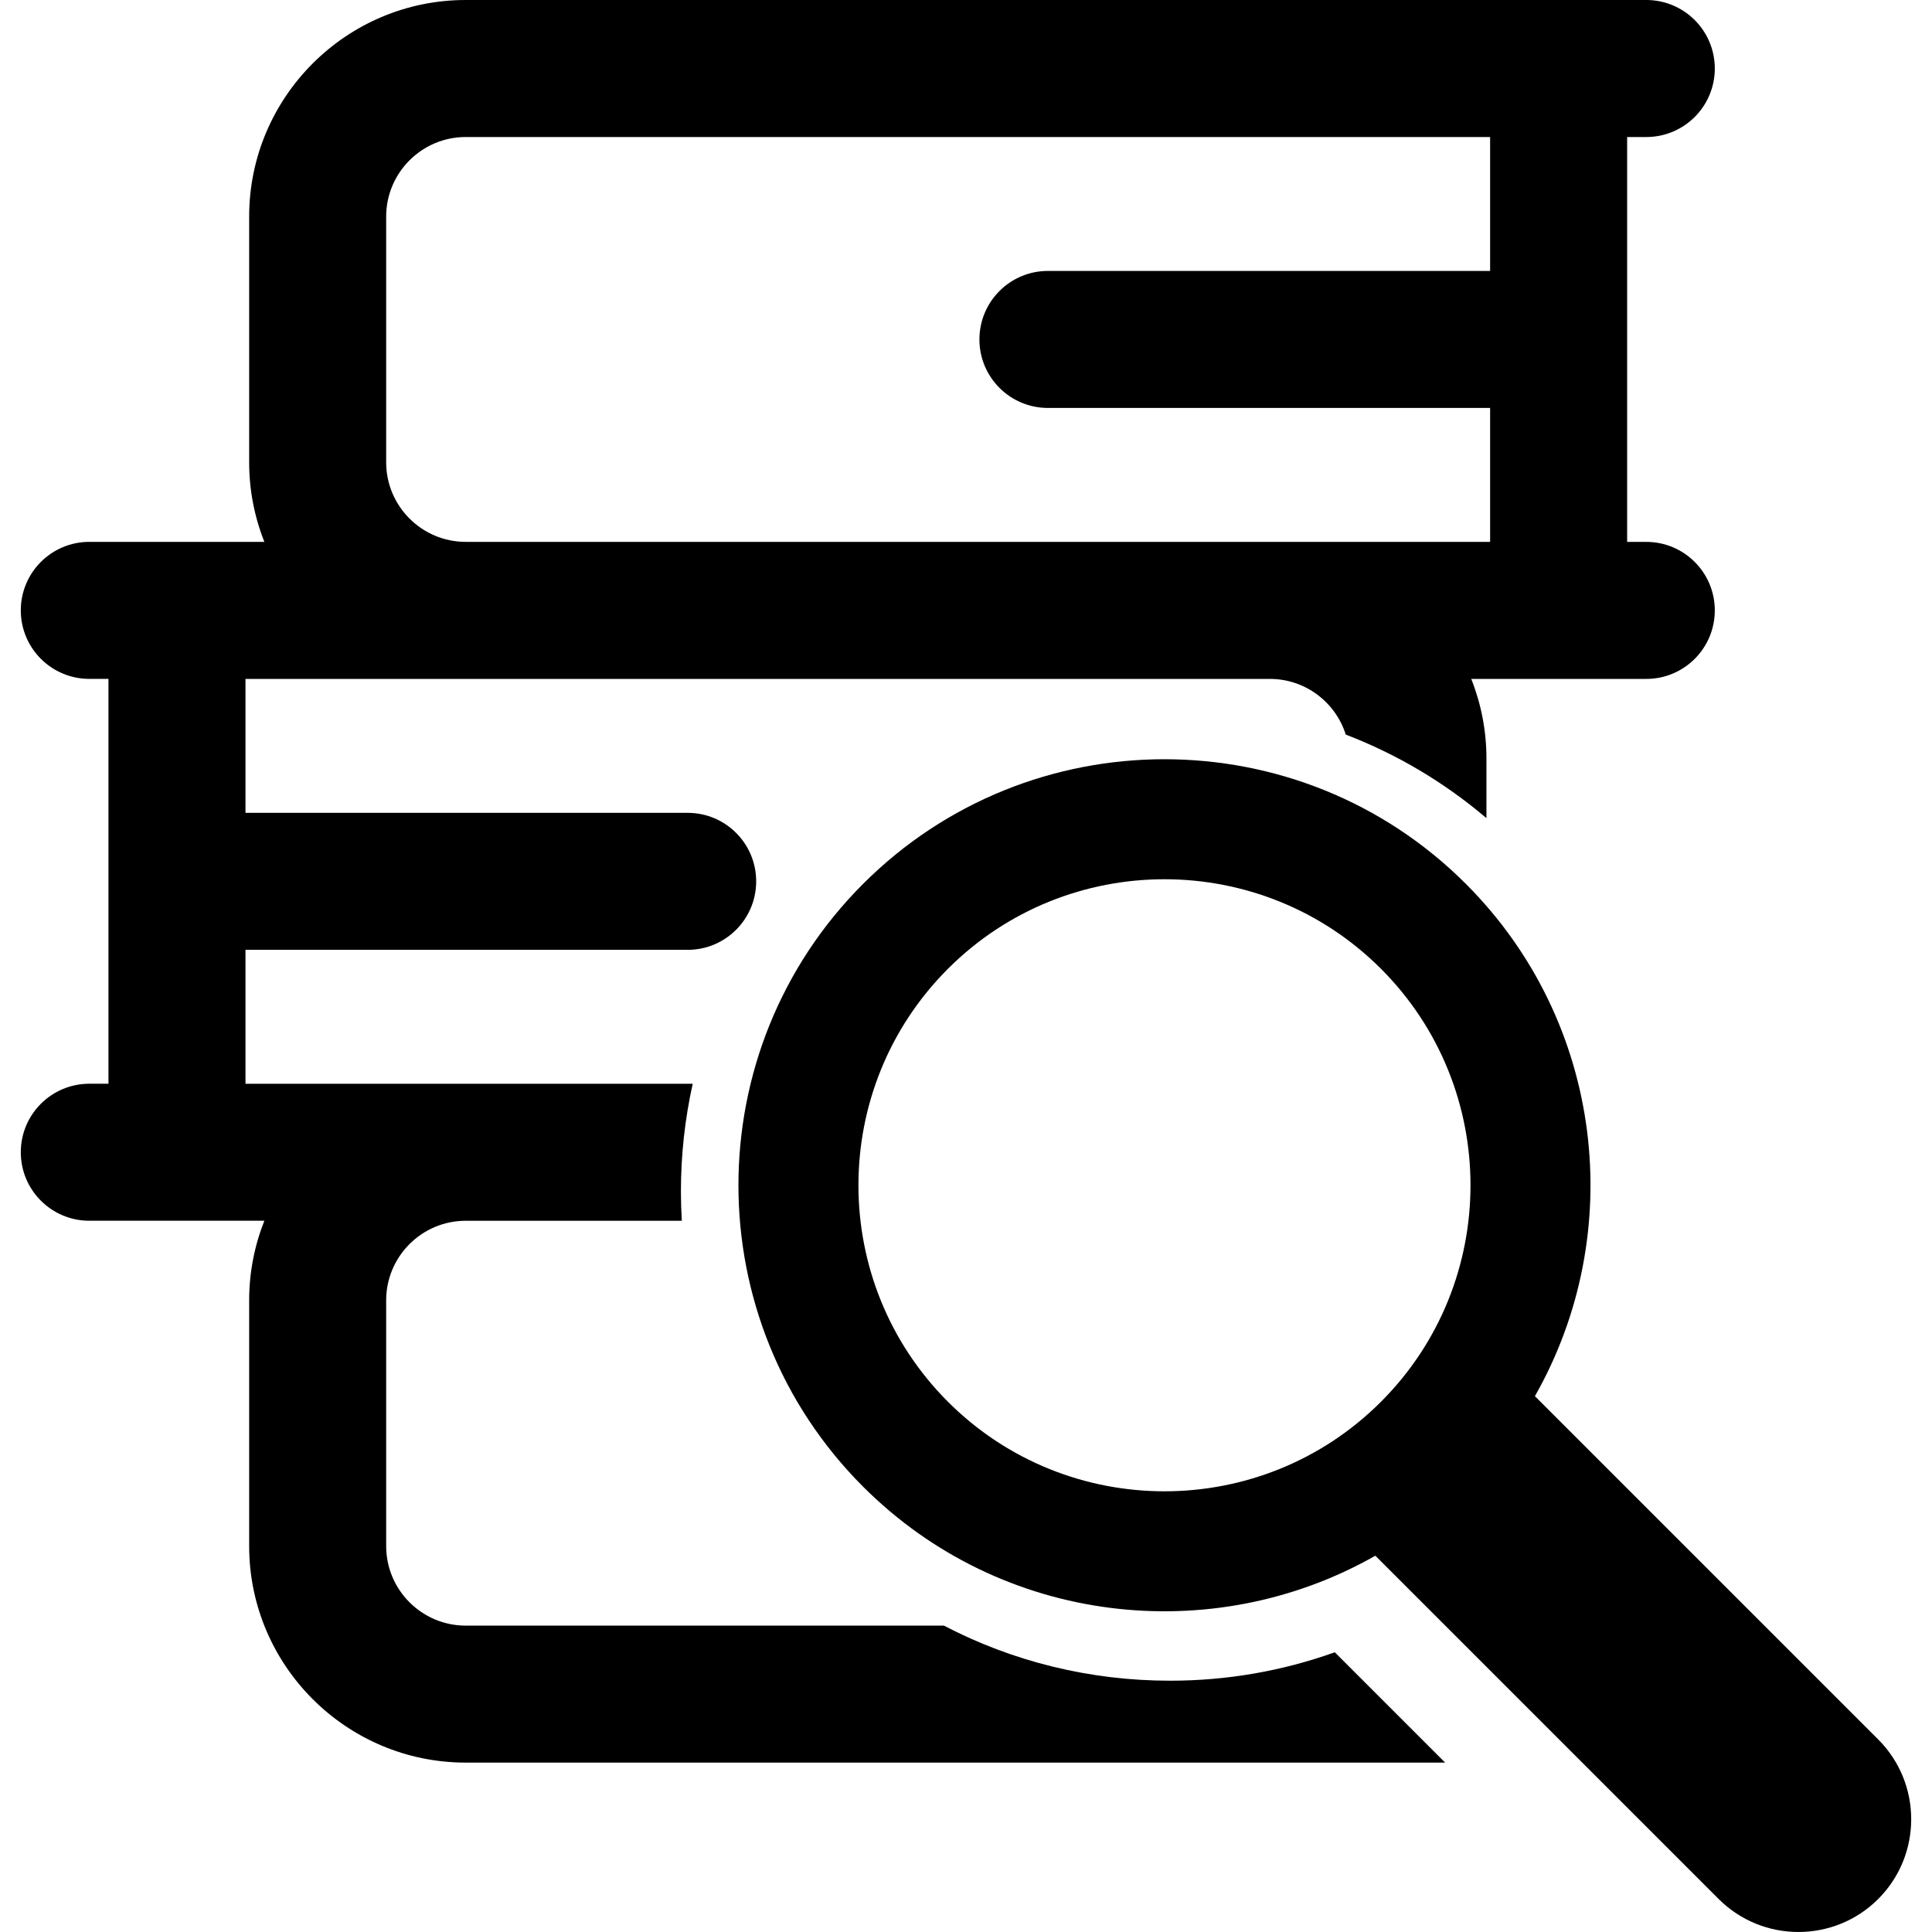
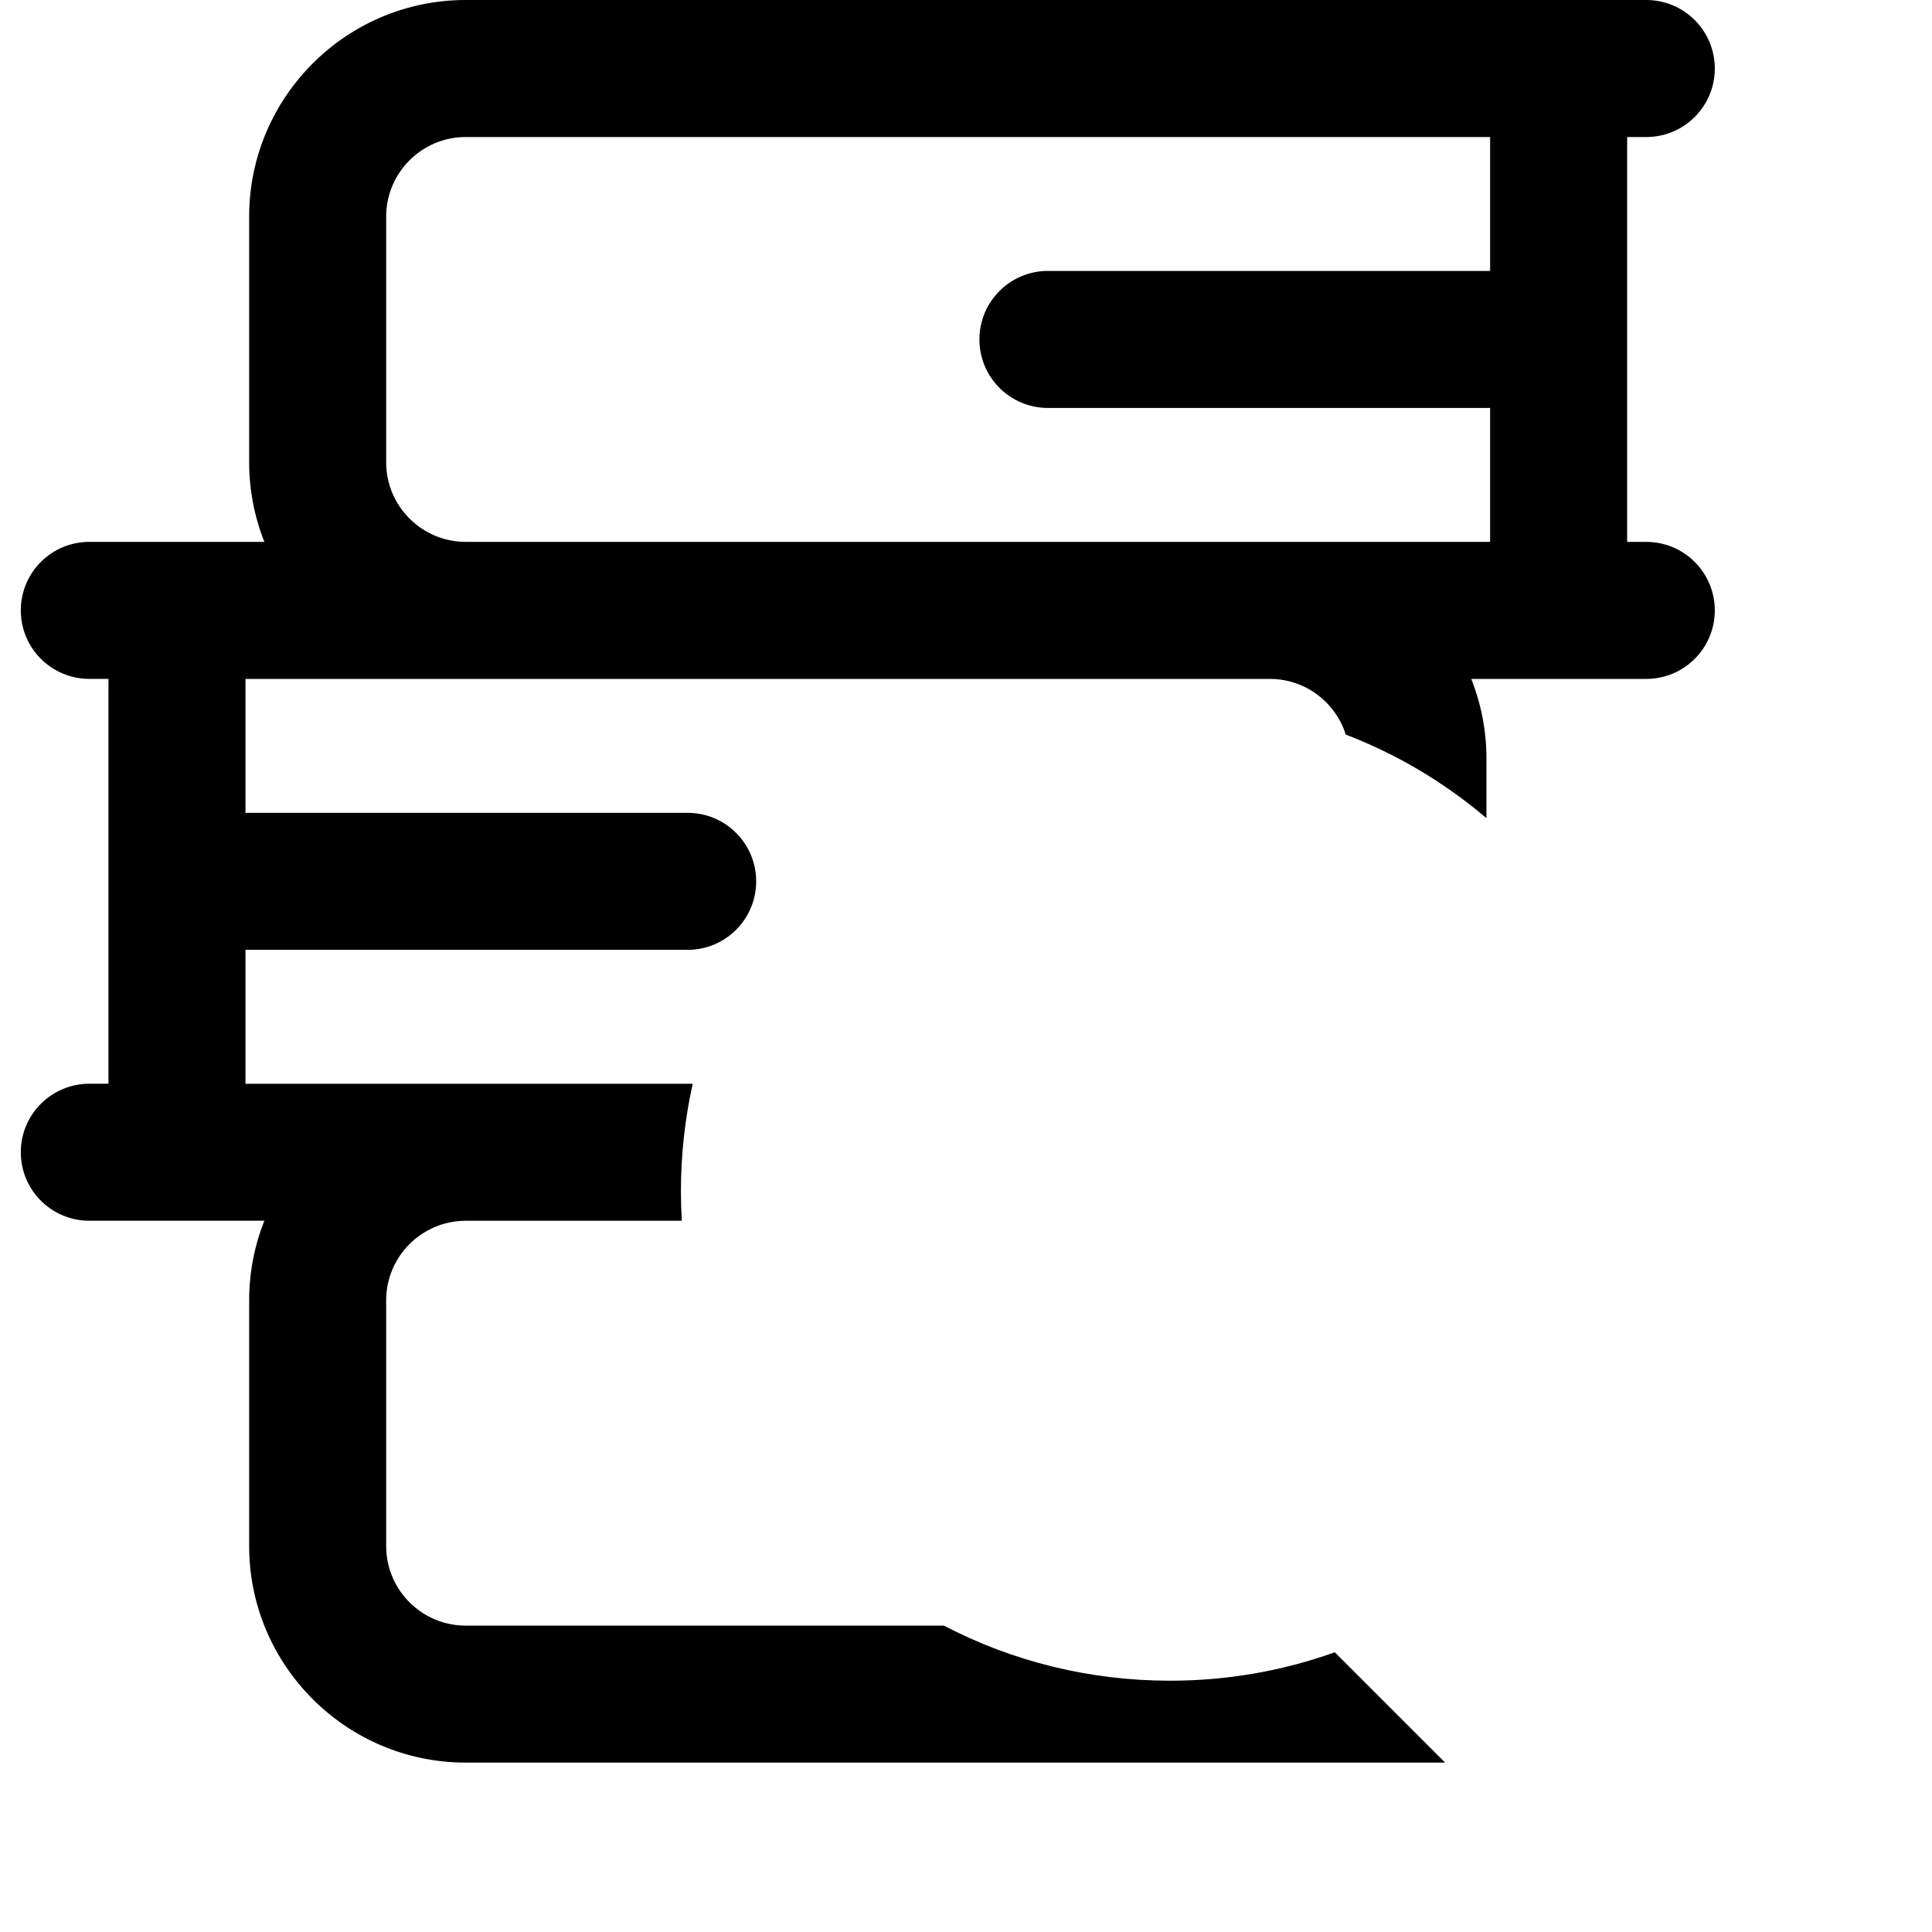
<svg xmlns="http://www.w3.org/2000/svg" fill="#000000" version="1.1" id="Capa_1" width="800px" height="800px" viewBox="0 0 444.792 444.792" xml:space="preserve">
  <g>
    <g>
      <g>
        <path d="M269.383,386.938c-18.445,0-36.202-4.397-52.08-12.682H107.22c-10.099,0-18.315-8.219-18.315-18.315v-56.576     c0-10.099,8.217-18.314,18.315-18.314h49.748c-0.13-2.231-0.204-4.479-0.204-6.731c0-8.453,0.922-16.763,2.719-24.813H56.516     v-30.832h101.802c8.71,0,15.772-7.061,15.772-15.771s-7.063-15.771-15.772-15.771H56.516v-30.832h50.704h185.134     c8.184,0,15.131,5.398,17.471,12.818c11.723,4.491,22.652,10.962,32.389,19.231v-13.735c0-6.465-1.25-12.641-3.5-18.314h40.303     c8.709,0,15.771-7.063,15.771-15.773s-7.062-15.771-15.771-15.771h-4.411v-93.21h4.411c8.709,0,15.771-7.063,15.771-15.773     S387.726,0,379.017,0H107.22C79.728,0,57.362,22.367,57.362,49.859v56.576c0,6.467,1.25,12.643,3.5,18.316H20.56     c-8.71,0-15.772,7.061-15.772,15.771s7.063,15.773,15.772,15.773h4.412v93.207H20.56c-8.71,0-15.772,7.062-15.772,15.771     c0,8.709,7.063,15.771,15.772,15.771h40.302c-2.25,5.675-3.5,11.852-3.5,18.313v56.575c0,27.494,22.366,49.861,49.858,49.861     H332.7l-25.398-25.4C295.136,384.74,282.411,386.938,269.383,386.938z M88.905,49.859c0-10.098,8.217-18.314,18.315-18.314     H343.06v30.83H241.256c-8.709,0-15.771,7.063-15.771,15.773s7.062,15.771,15.771,15.771H343.06v30.832H107.22     c-10.099,0-18.315-8.217-18.315-18.316V49.859z" />
-         <path d="M432.407,400.461l-79.035-79.034c21.303-37.448,16.01-86.032-15.896-117.937c-38.263-38.262-100.517-38.262-138.775,0     c-38.261,38.26-38.262,100.518,0,138.775c31.904,31.906,80.488,37.199,117.938,15.896l79.035,79.033     c10.129,10.129,26.607,10.129,36.734,0C442.536,427.07,442.536,410.592,432.407,400.461z M317.931,322.721     c-27.481,27.483-72.202,27.483-99.688,0c-27.481-27.481-27.481-72.201,0-99.686c27.484-27.482,72.203-27.482,99.688,0     C345.413,250.52,345.413,295.238,317.931,322.721z" />
      </g>
    </g>
  </g>
</svg>